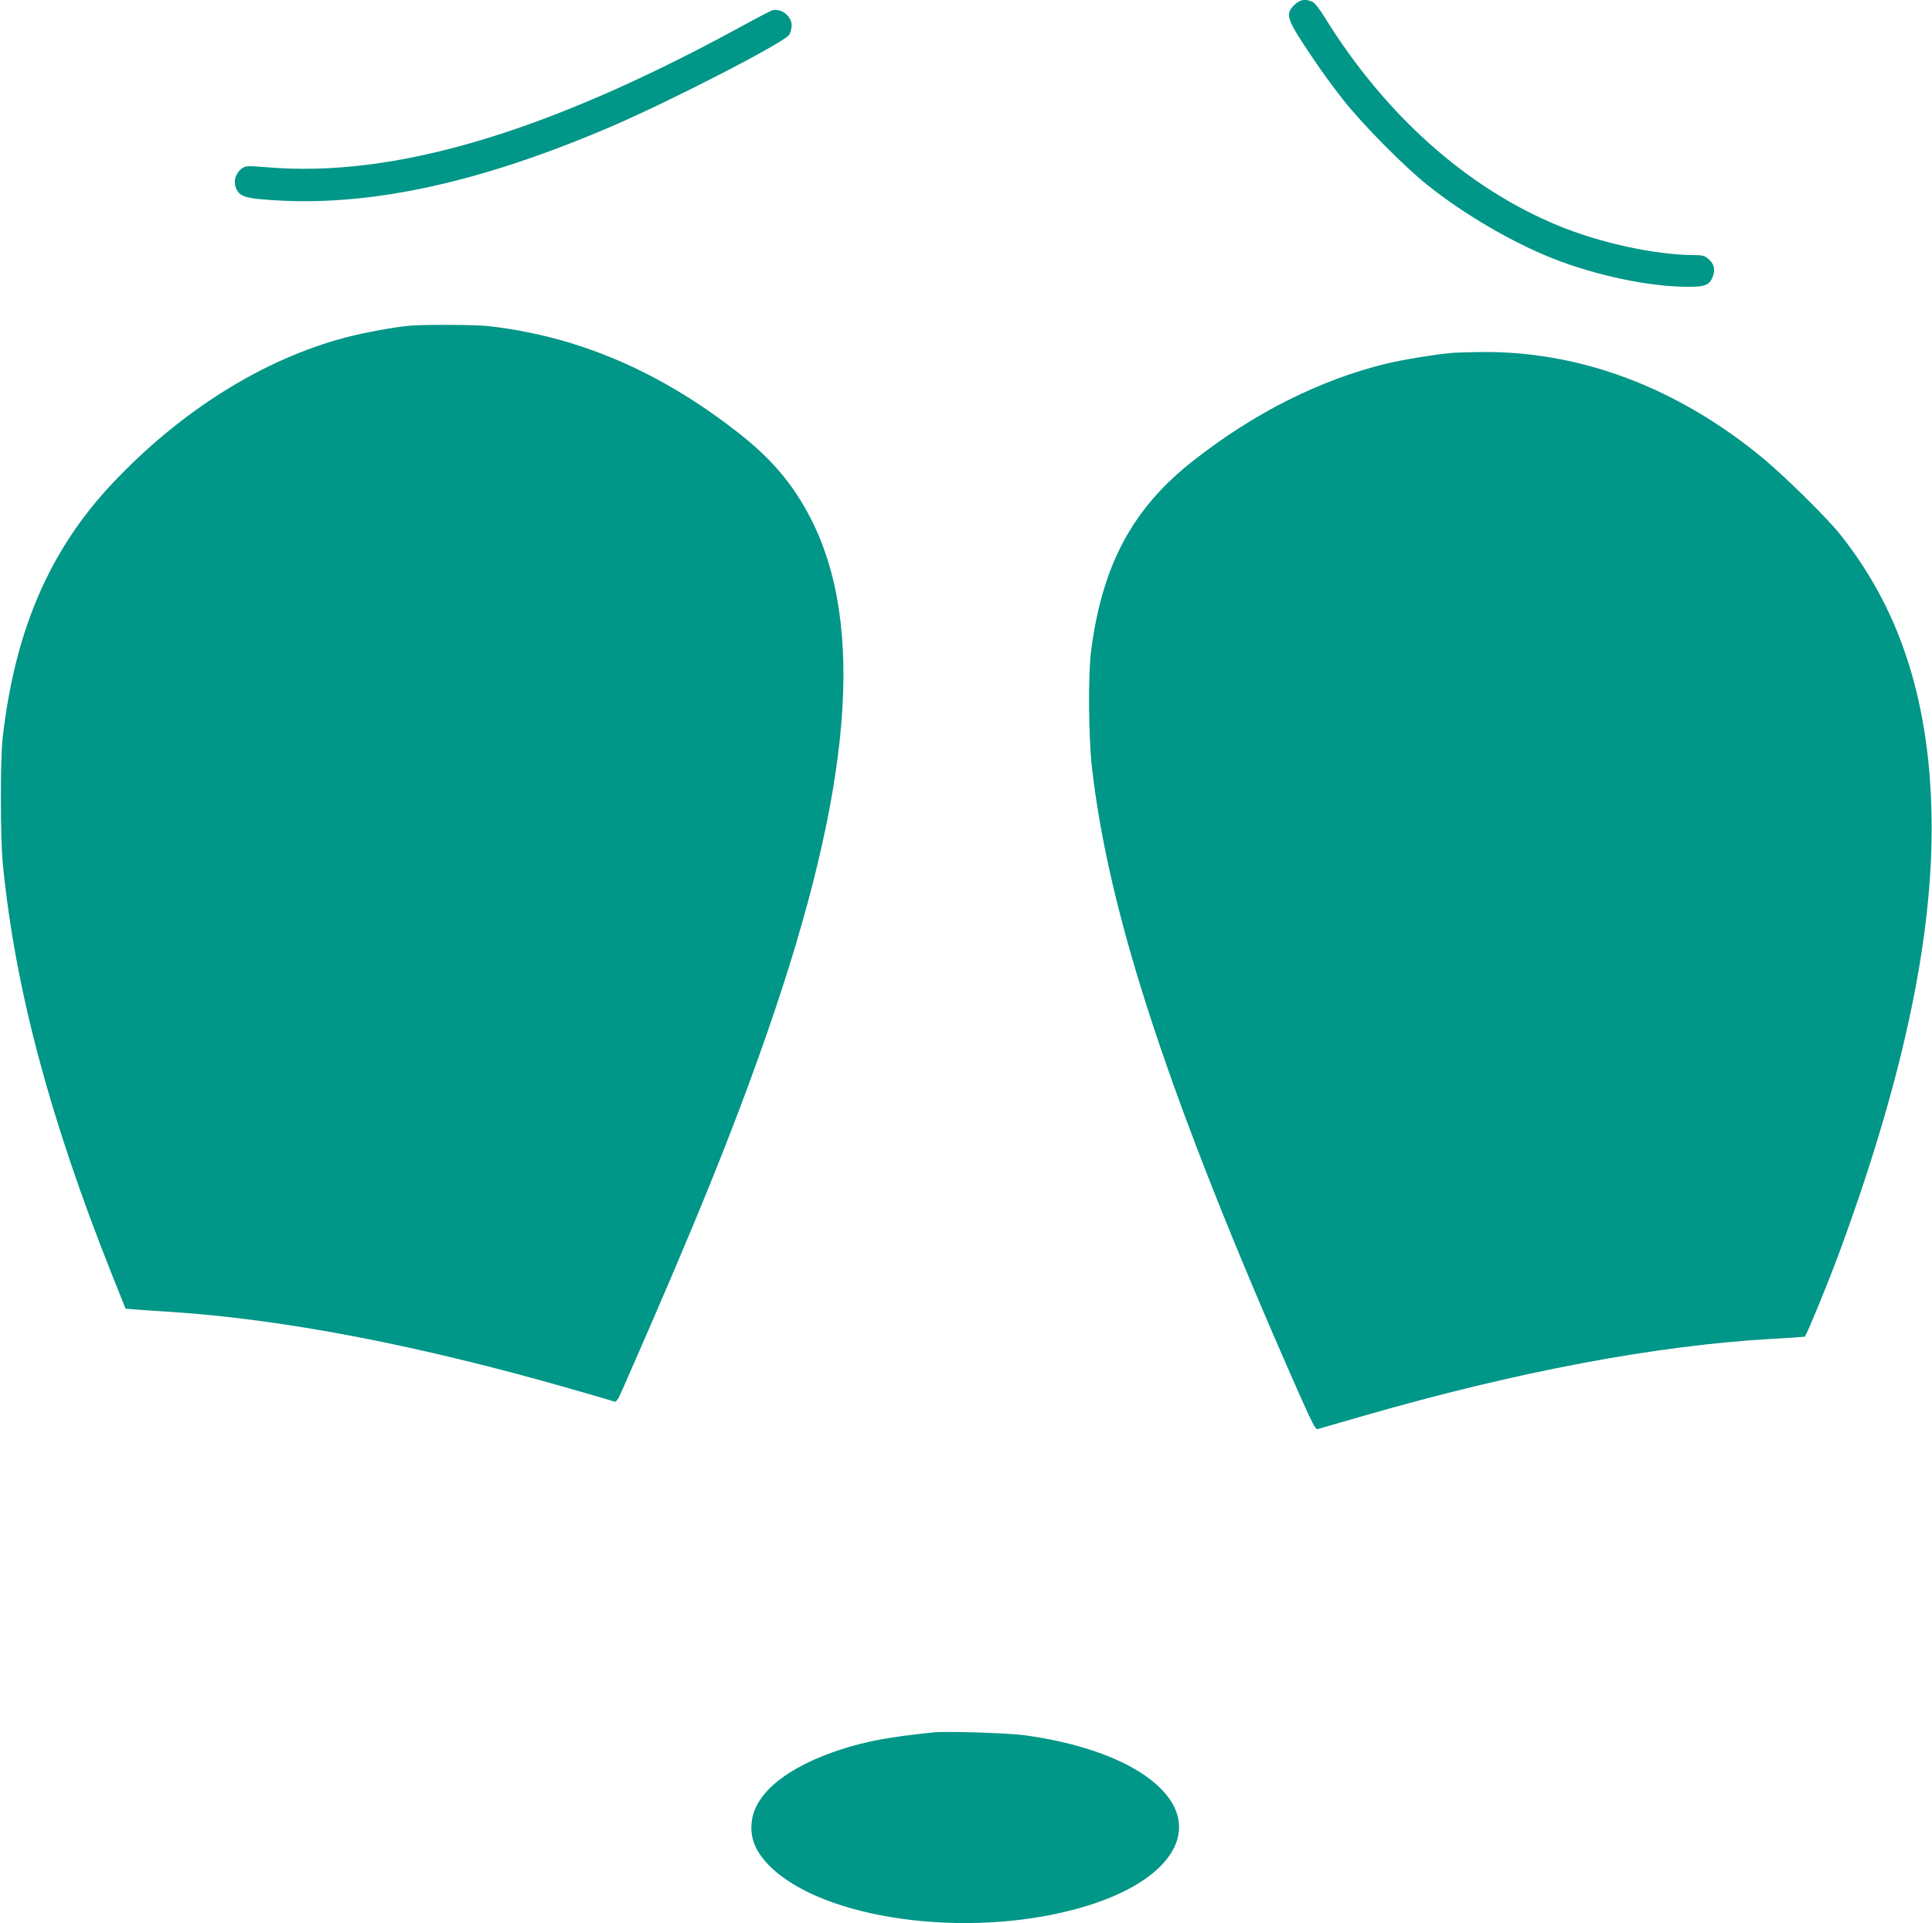
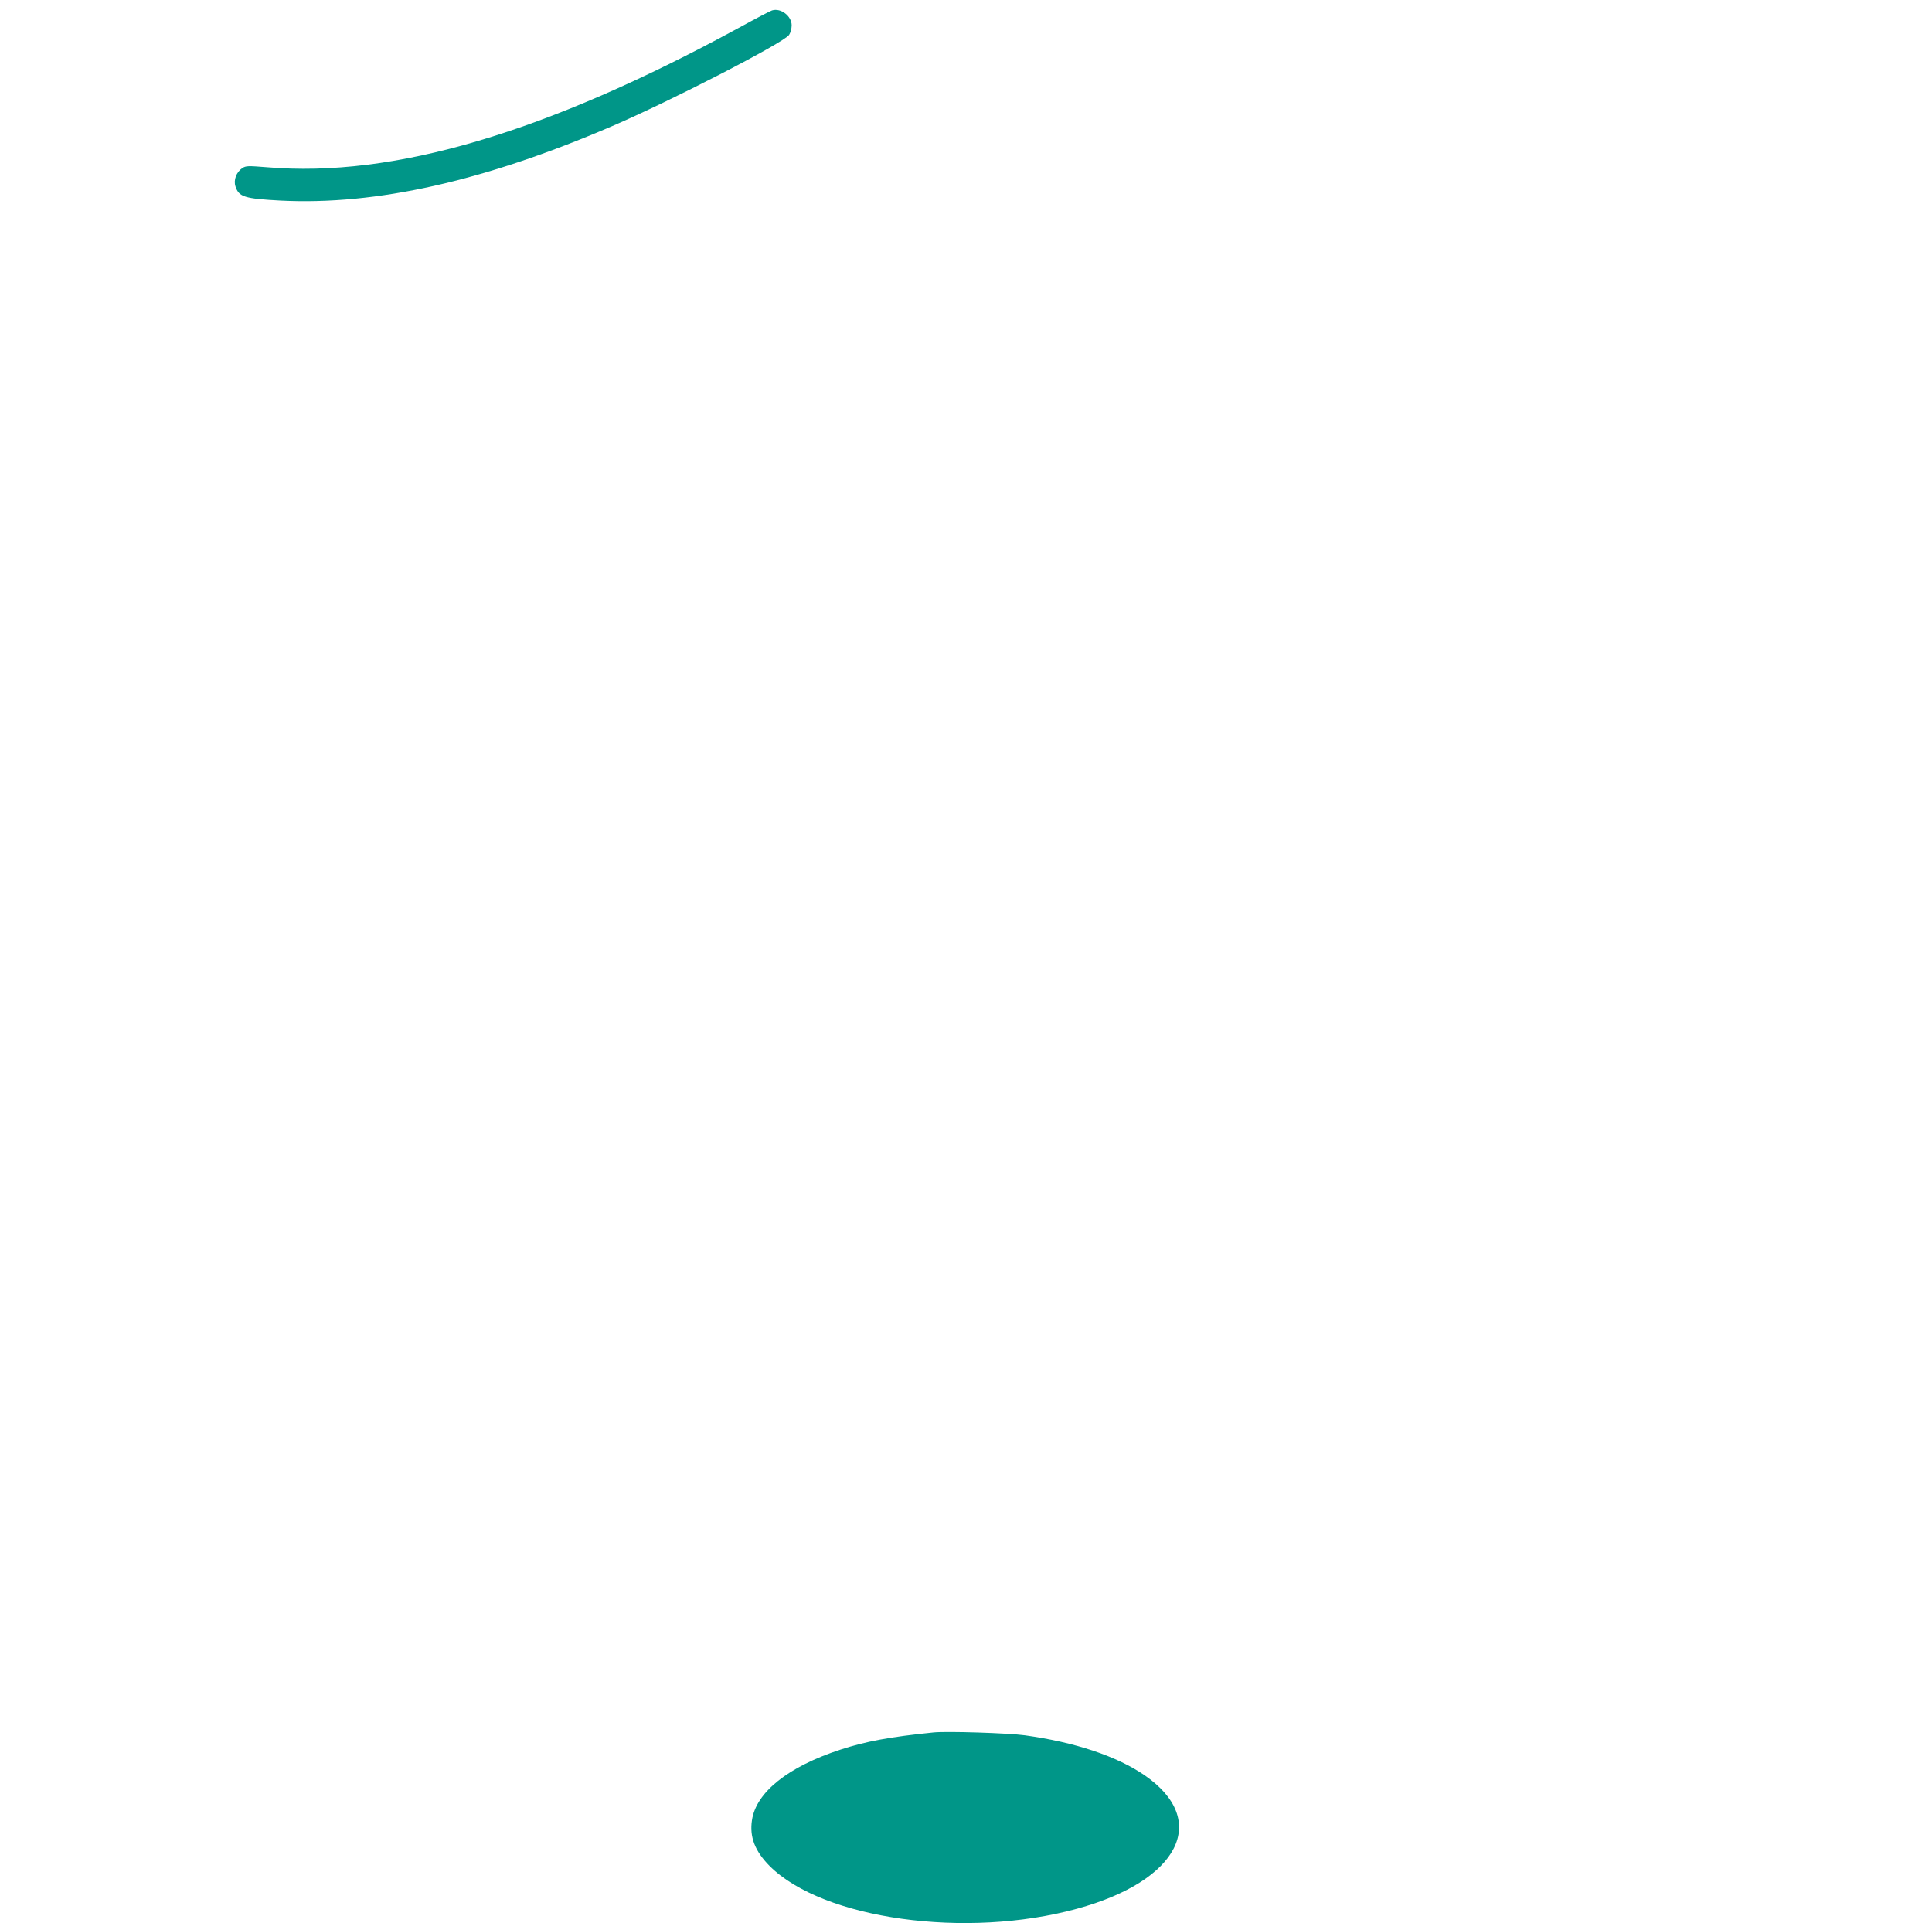
<svg xmlns="http://www.w3.org/2000/svg" version="1.0" width="1280pt" height="1274pt" viewBox="0 0 1280 1274" preserveAspectRatio="xMidYMid meet">
  <g transform="translate(0,1274) scale(0.1,-0.1)" fill="#009688" stroke="none">
-     <path d="M8574 12706 c-62 -62 -50 -94 127 -356 53 -80 146 -206 205 -280 130 -163 398 -433 549 -554 243 -195 564 -382 835 -489 290 -114 640 -187 896 -187 115 0 143 13 164 74 15 45 4 81 -32 111 -24 21 -40 25 -91 25 -258 1 -621 79 -905 196 -604 249 -1147 734 -1546 1380 -33 54 -66 95 -81 102 -47 22 -84 15 -121 -22z" />
    <path d="M5115 12671 c-11 -3 -112 -56 -225 -118 -1276 -694 -2283 -992 -3121 -921 -126 10 -140 10 -164 -6 -39 -26 -59 -79 -45 -121 23 -70 59 -81 302 -94 632 -31 1342 128 2188 491 396 170 1145 556 1178 607 9 13 17 42 17 63 0 62 -72 117 -130 99z" />
-     <path d="M2720 10583 c-98 -8 -302 -45 -428 -78 -549 -144 -1096 -487 -1551 -971 -413 -440 -642 -970 -723 -1679 -17 -145 -16 -671 1 -840 81 -822 309 -1679 722 -2717 l91 -227 61 -5 c34 -3 139 -10 232 -16 748 -48 1641 -219 2653 -509 152 -44 284 -82 293 -86 12 -4 25 16 56 87 482 1096 727 1701 957 2360 559 1608 651 2697 286 3406 -115 223 -258 393 -476 563 -523 410 -1066 642 -1659 709 -84 9 -413 11 -515 3z" />
-     <path d="M9630 10403 c-105 -8 -334 -45 -446 -72 -440 -108 -871 -324 -1276 -641 -406 -317 -608 -696 -680 -1270 -19 -151 -16 -557 5 -750 109 -987 518 -2226 1372 -4158 85 -192 111 -243 124 -239 9 3 144 42 301 87 1024 295 1939 467 2710 511 113 6 210 13 216 14 11 3 169 389 249 610 420 1152 614 2098 591 2885 -21 749 -219 1342 -612 1829 -86 106 -357 373 -497 490 -570 473 -1217 717 -1877 709 -74 -1 -155 -3 -180 -5z" />
    <path d="M6185 1264 c-287 -29 -449 -59 -617 -114 -348 -114 -558 -282 -586 -467 -17 -111 19 -205 117 -304 354 -353 1302 -485 2037 -283 677 185 880 585 449 883 -184 127 -462 220 -795 266 -109 15 -519 28 -605 19z" />
  </g>
</svg>